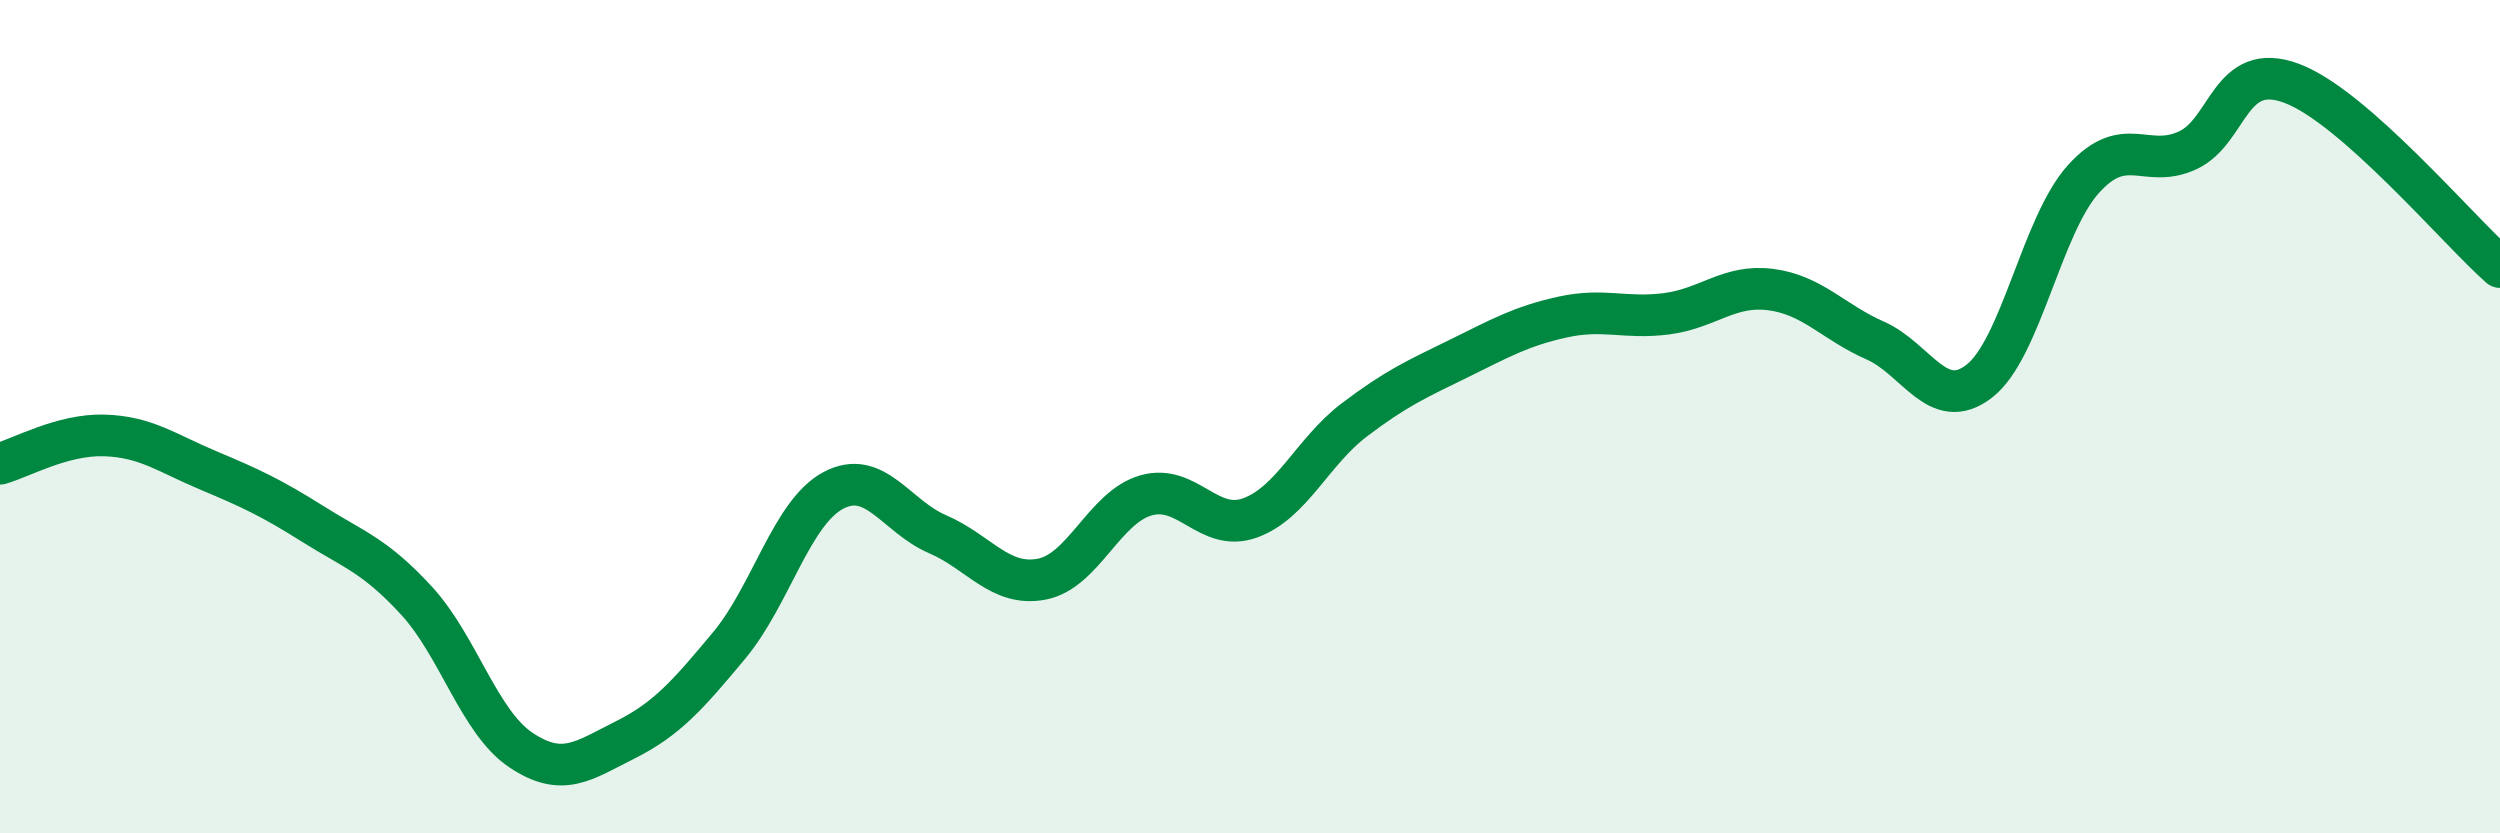
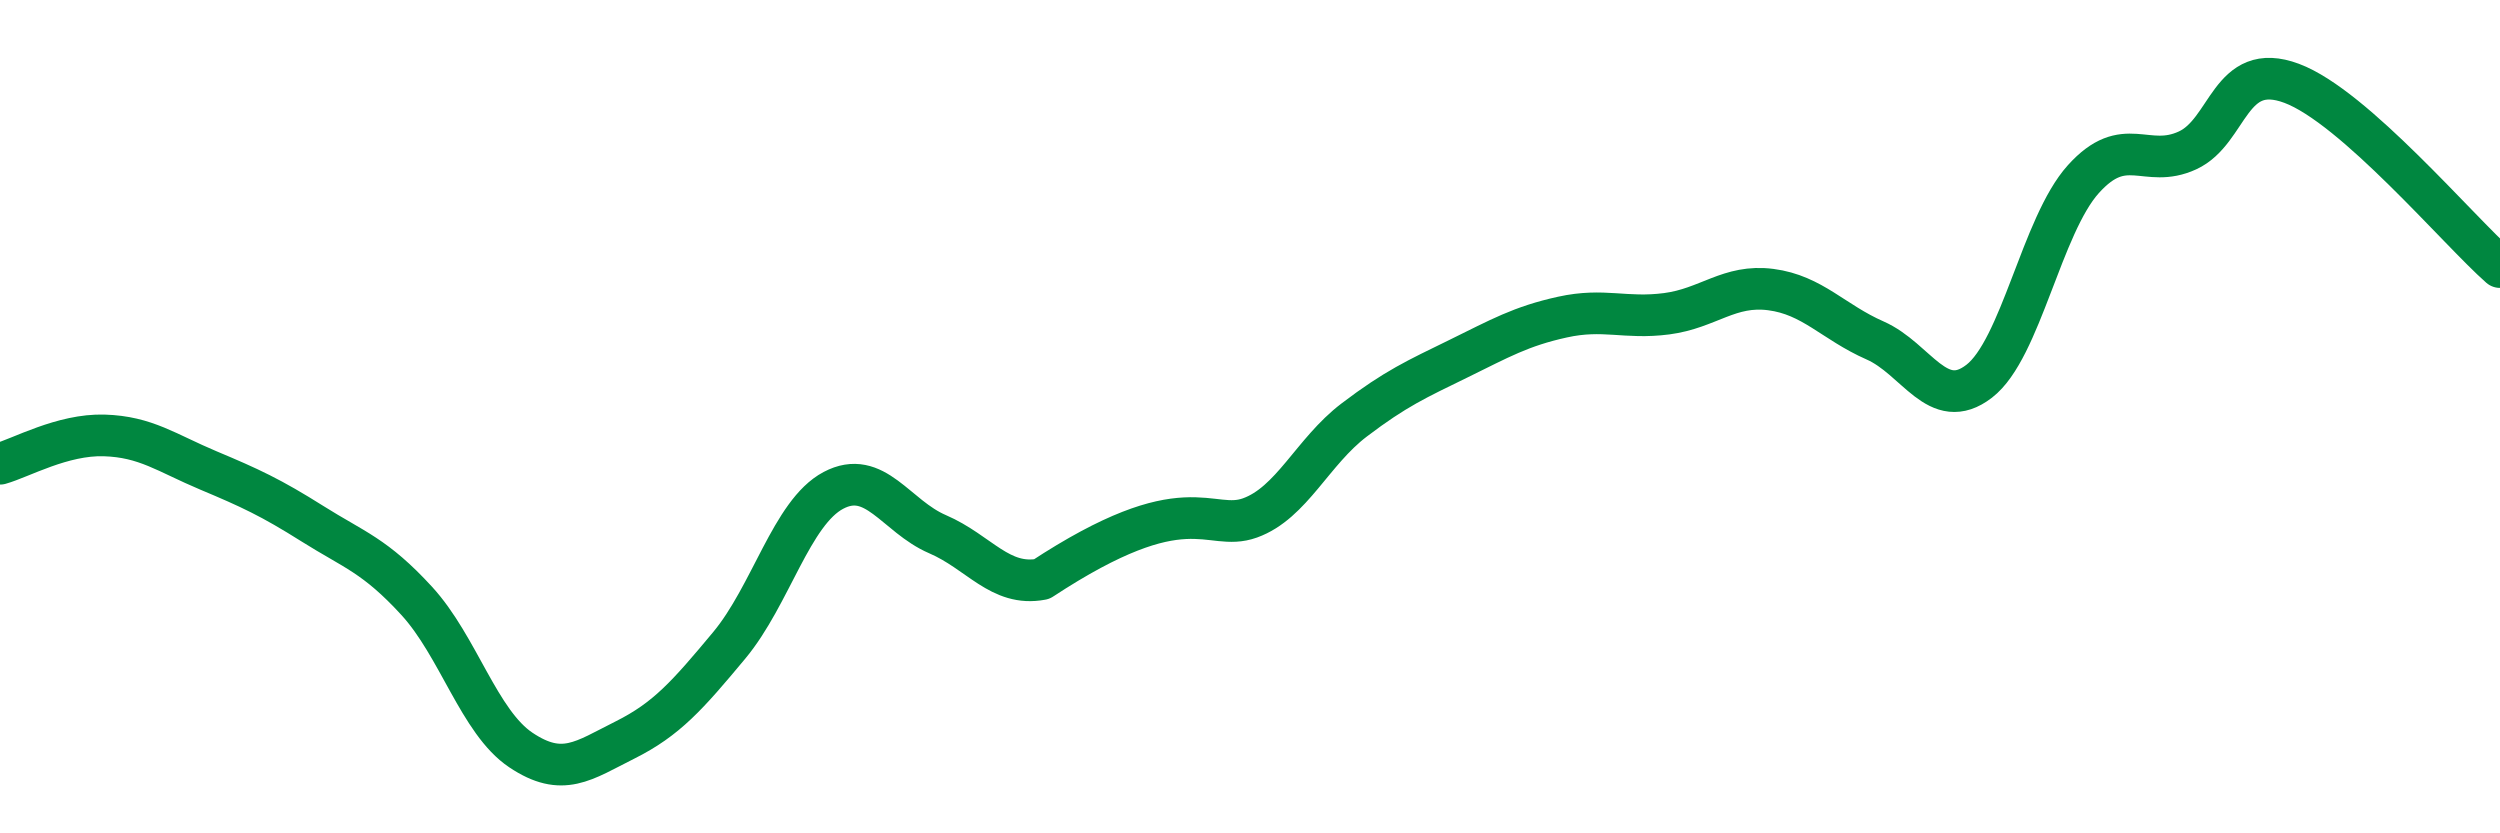
<svg xmlns="http://www.w3.org/2000/svg" width="60" height="20" viewBox="0 0 60 20">
-   <path d="M 0,11.13 C 0.5,10.99 1.5,10.42 2.5,10.45 C 3.5,10.48 4,10.87 5,11.29 C 6,11.71 6.5,11.94 7.5,12.57 C 8.5,13.2 9,13.33 10,14.42 C 11,15.51 11.5,17.33 12.5,18 C 13.5,18.67 14,18.26 15,17.76 C 16,17.26 16.5,16.69 17.5,15.49 C 18.5,14.29 19,12.3 20,11.77 C 21,11.24 21.5,12.39 22.5,12.82 C 23.5,13.25 24,14.09 25,13.9 C 26,13.71 26.5,12.18 27.5,11.89 C 28.5,11.6 29,12.79 30,12.43 C 31,12.07 31.5,10.84 32.5,10.08 C 33.5,9.32 34,9.1 35,8.61 C 36,8.12 36.5,7.83 37.5,7.61 C 38.5,7.39 39,7.66 40,7.53 C 41,7.4 41.5,6.82 42.5,6.95 C 43.5,7.08 44,7.73 45,8.17 C 46,8.61 46.5,9.92 47.5,9.15 C 48.5,8.38 49,5.41 50,4.3 C 51,3.19 51.5,4.07 52.5,3.61 C 53.5,3.15 53.5,1.44 55,2 C 56.5,2.56 59,5.53 60,6.41L60 20L0 20Z" fill="#008740" opacity="0.1" stroke-linecap="round" stroke-linejoin="round" />
-   <path d="M 0,11.13 C 0.5,10.99 1.5,10.42 2.5,10.45 C 3.5,10.48 4,10.87 5,11.29 C 6,11.71 6.5,11.94 7.5,12.57 C 8.5,13.2 9,13.33 10,14.42 C 11,15.51 11.5,17.33 12.5,18 C 13.5,18.67 14,18.26 15,17.76 C 16,17.26 16.5,16.69 17.5,15.49 C 18.5,14.29 19,12.3 20,11.77 C 21,11.24 21.5,12.39 22.5,12.82 C 23.5,13.25 24,14.09 25,13.9 C 26,13.71 26.5,12.18 27.5,11.89 C 28.5,11.6 29,12.79 30,12.43 C 31,12.07 31.5,10.84 32.5,10.08 C 33.5,9.32 34,9.1 35,8.61 C 36,8.12 36.5,7.83 37.5,7.61 C 38.5,7.39 39,7.66 40,7.53 C 41,7.4 41.5,6.82 42.5,6.95 C 43.5,7.08 44,7.73 45,8.17 C 46,8.61 46.5,9.92 47.5,9.15 C 48.5,8.38 49,5.41 50,4.3 C 51,3.19 51.5,4.07 52.5,3.61 C 53.5,3.15 53.5,1.44 55,2 C 56.5,2.56 59,5.53 60,6.41" stroke="#008740" stroke-width="1" fill="none" stroke-linecap="round" stroke-linejoin="round" />
+   <path d="M 0,11.13 C 0.5,10.99 1.5,10.42 2.5,10.45 C 3.5,10.48 4,10.87 5,11.29 C 6,11.71 6.5,11.94 7.5,12.57 C 8.5,13.2 9,13.33 10,14.42 C 11,15.51 11.5,17.33 12.5,18 C 13.5,18.67 14,18.26 15,17.76 C 16,17.26 16.5,16.69 17.5,15.49 C 18.5,14.29 19,12.3 20,11.77 C 21,11.24 21.5,12.39 22.5,12.82 C 23.5,13.25 24,14.09 25,13.9 C 28.5,11.6 29,12.79 30,12.43 C 31,12.07 31.5,10.84 32.5,10.08 C 33.5,9.32 34,9.1 35,8.61 C 36,8.12 36.5,7.83 37.5,7.61 C 38.5,7.39 39,7.66 40,7.53 C 41,7.4 41.5,6.82 42.5,6.95 C 43.5,7.08 44,7.73 45,8.17 C 46,8.61 46.5,9.92 47.5,9.15 C 48.5,8.38 49,5.41 50,4.3 C 51,3.19 51.5,4.07 52.5,3.61 C 53.5,3.15 53.5,1.44 55,2 C 56.5,2.56 59,5.53 60,6.41" stroke="#008740" stroke-width="1" fill="none" stroke-linecap="round" stroke-linejoin="round" />
</svg>